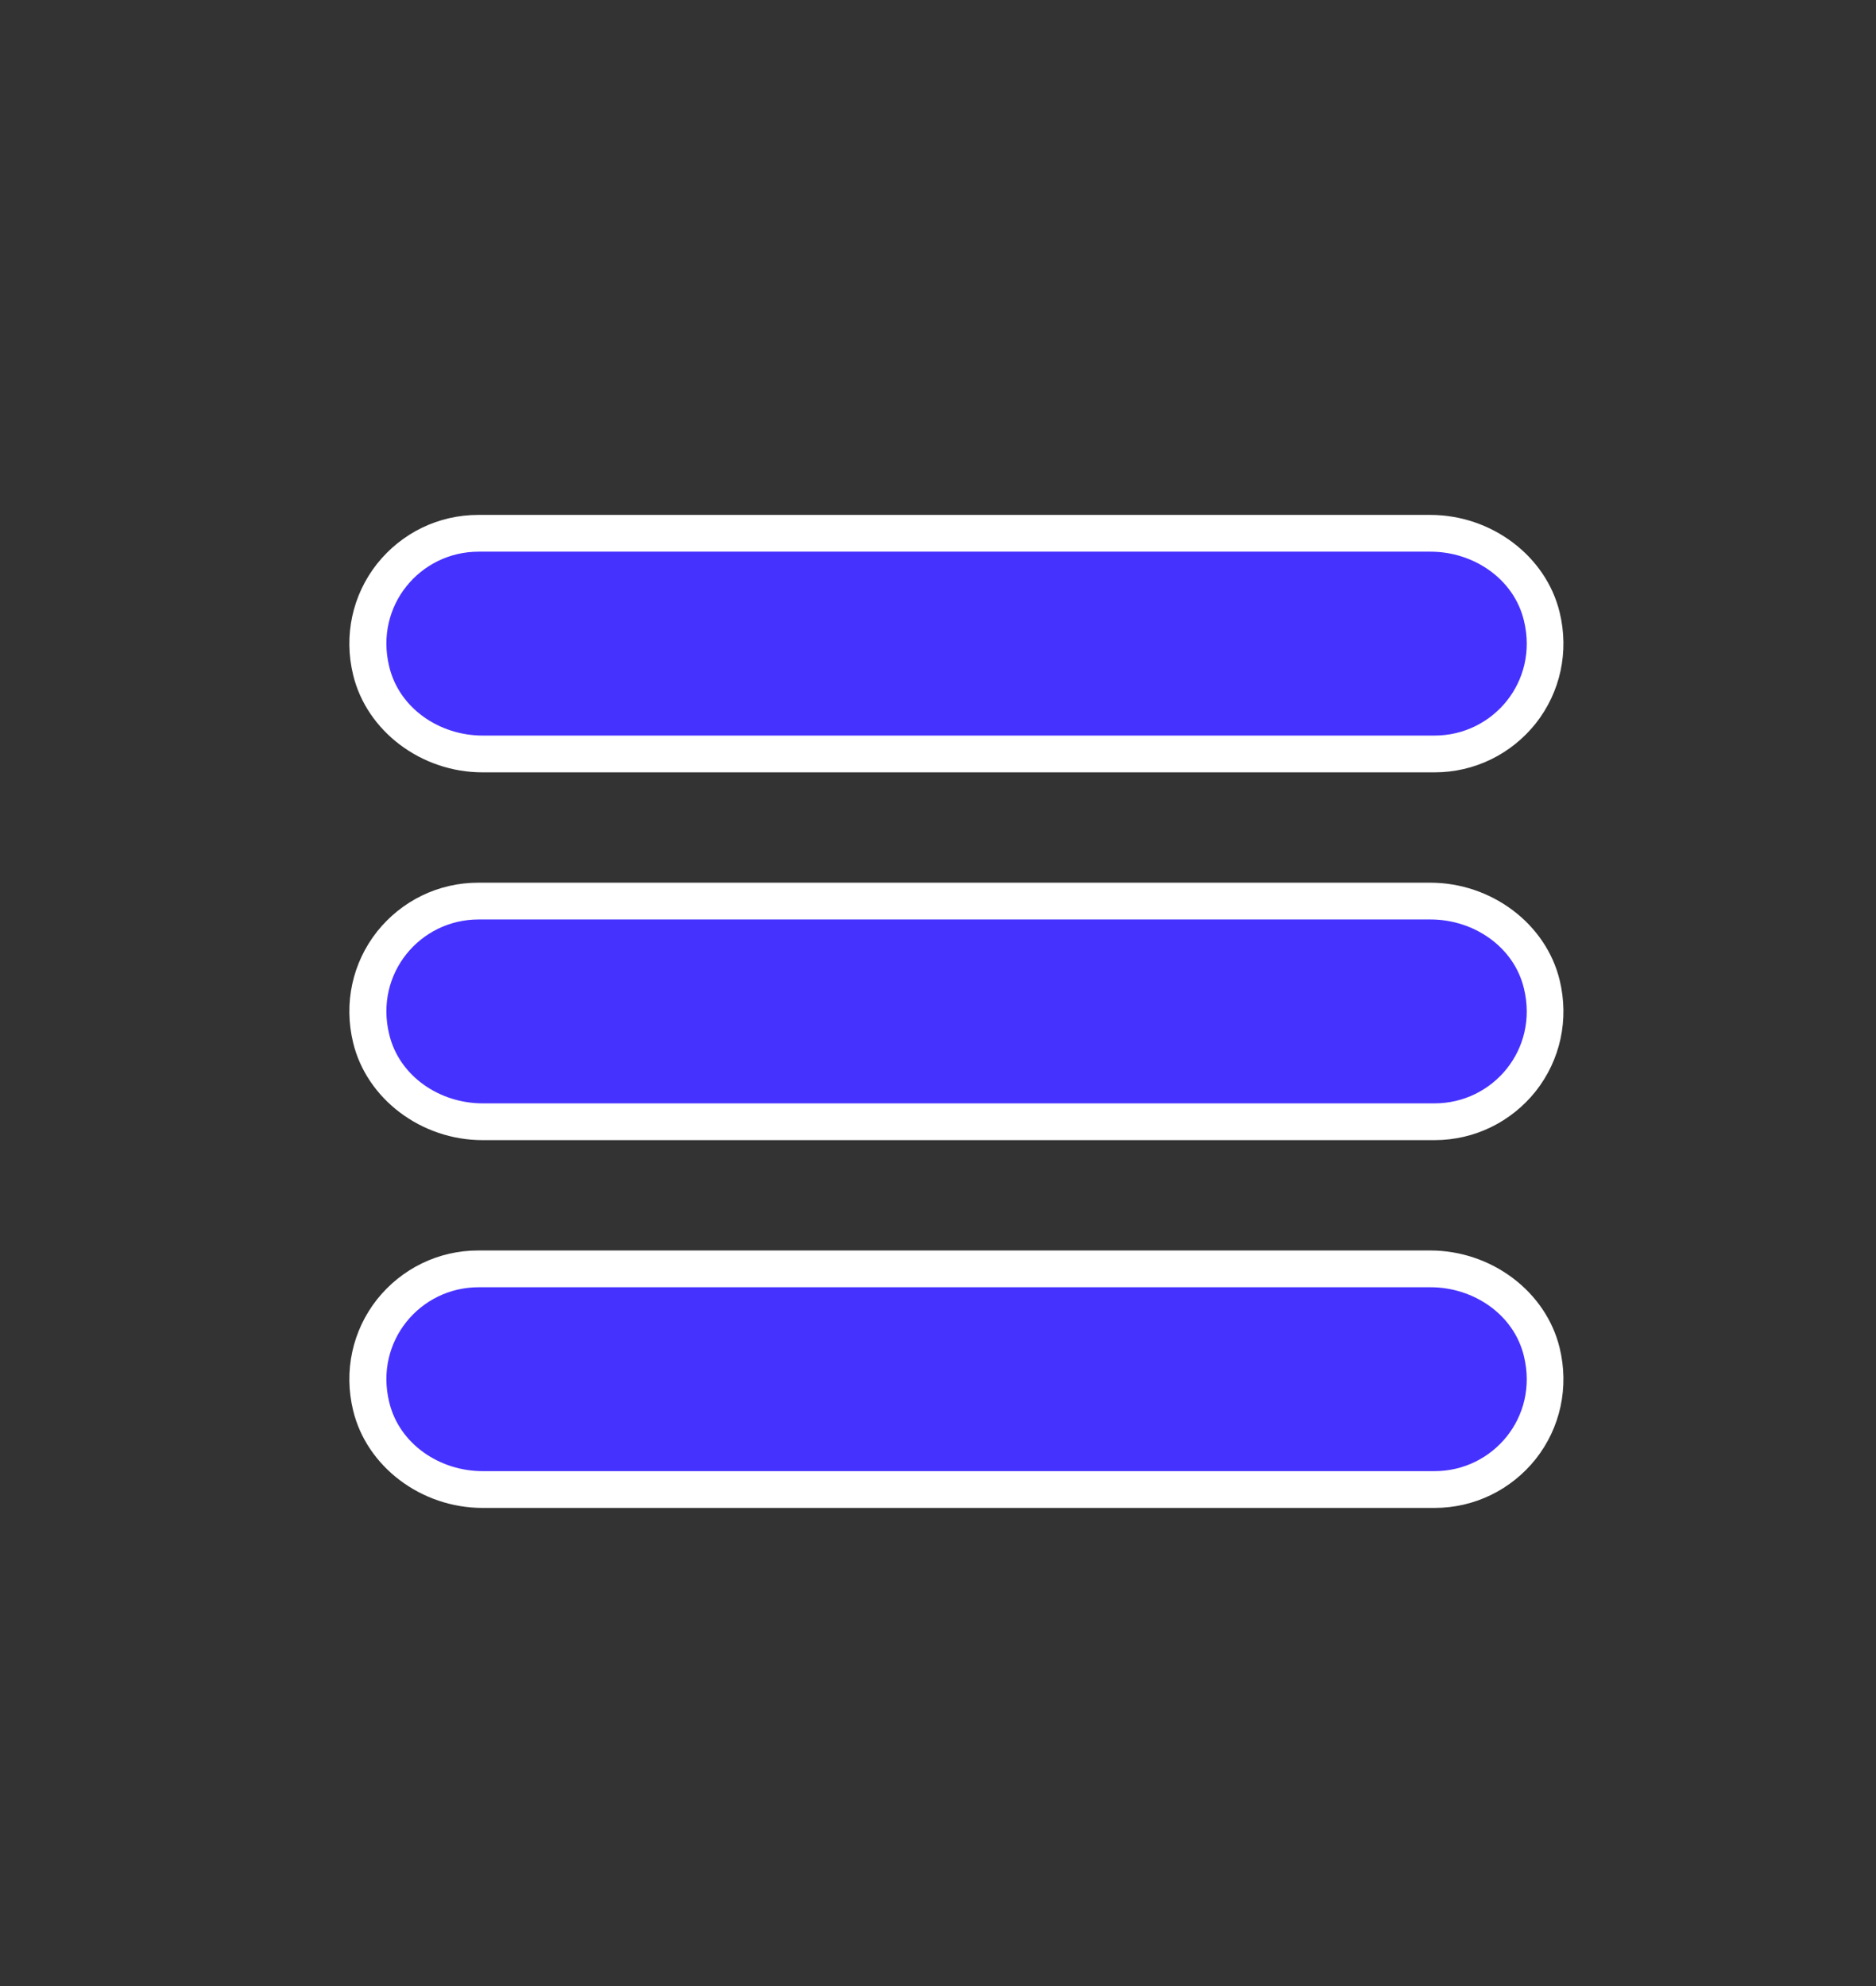
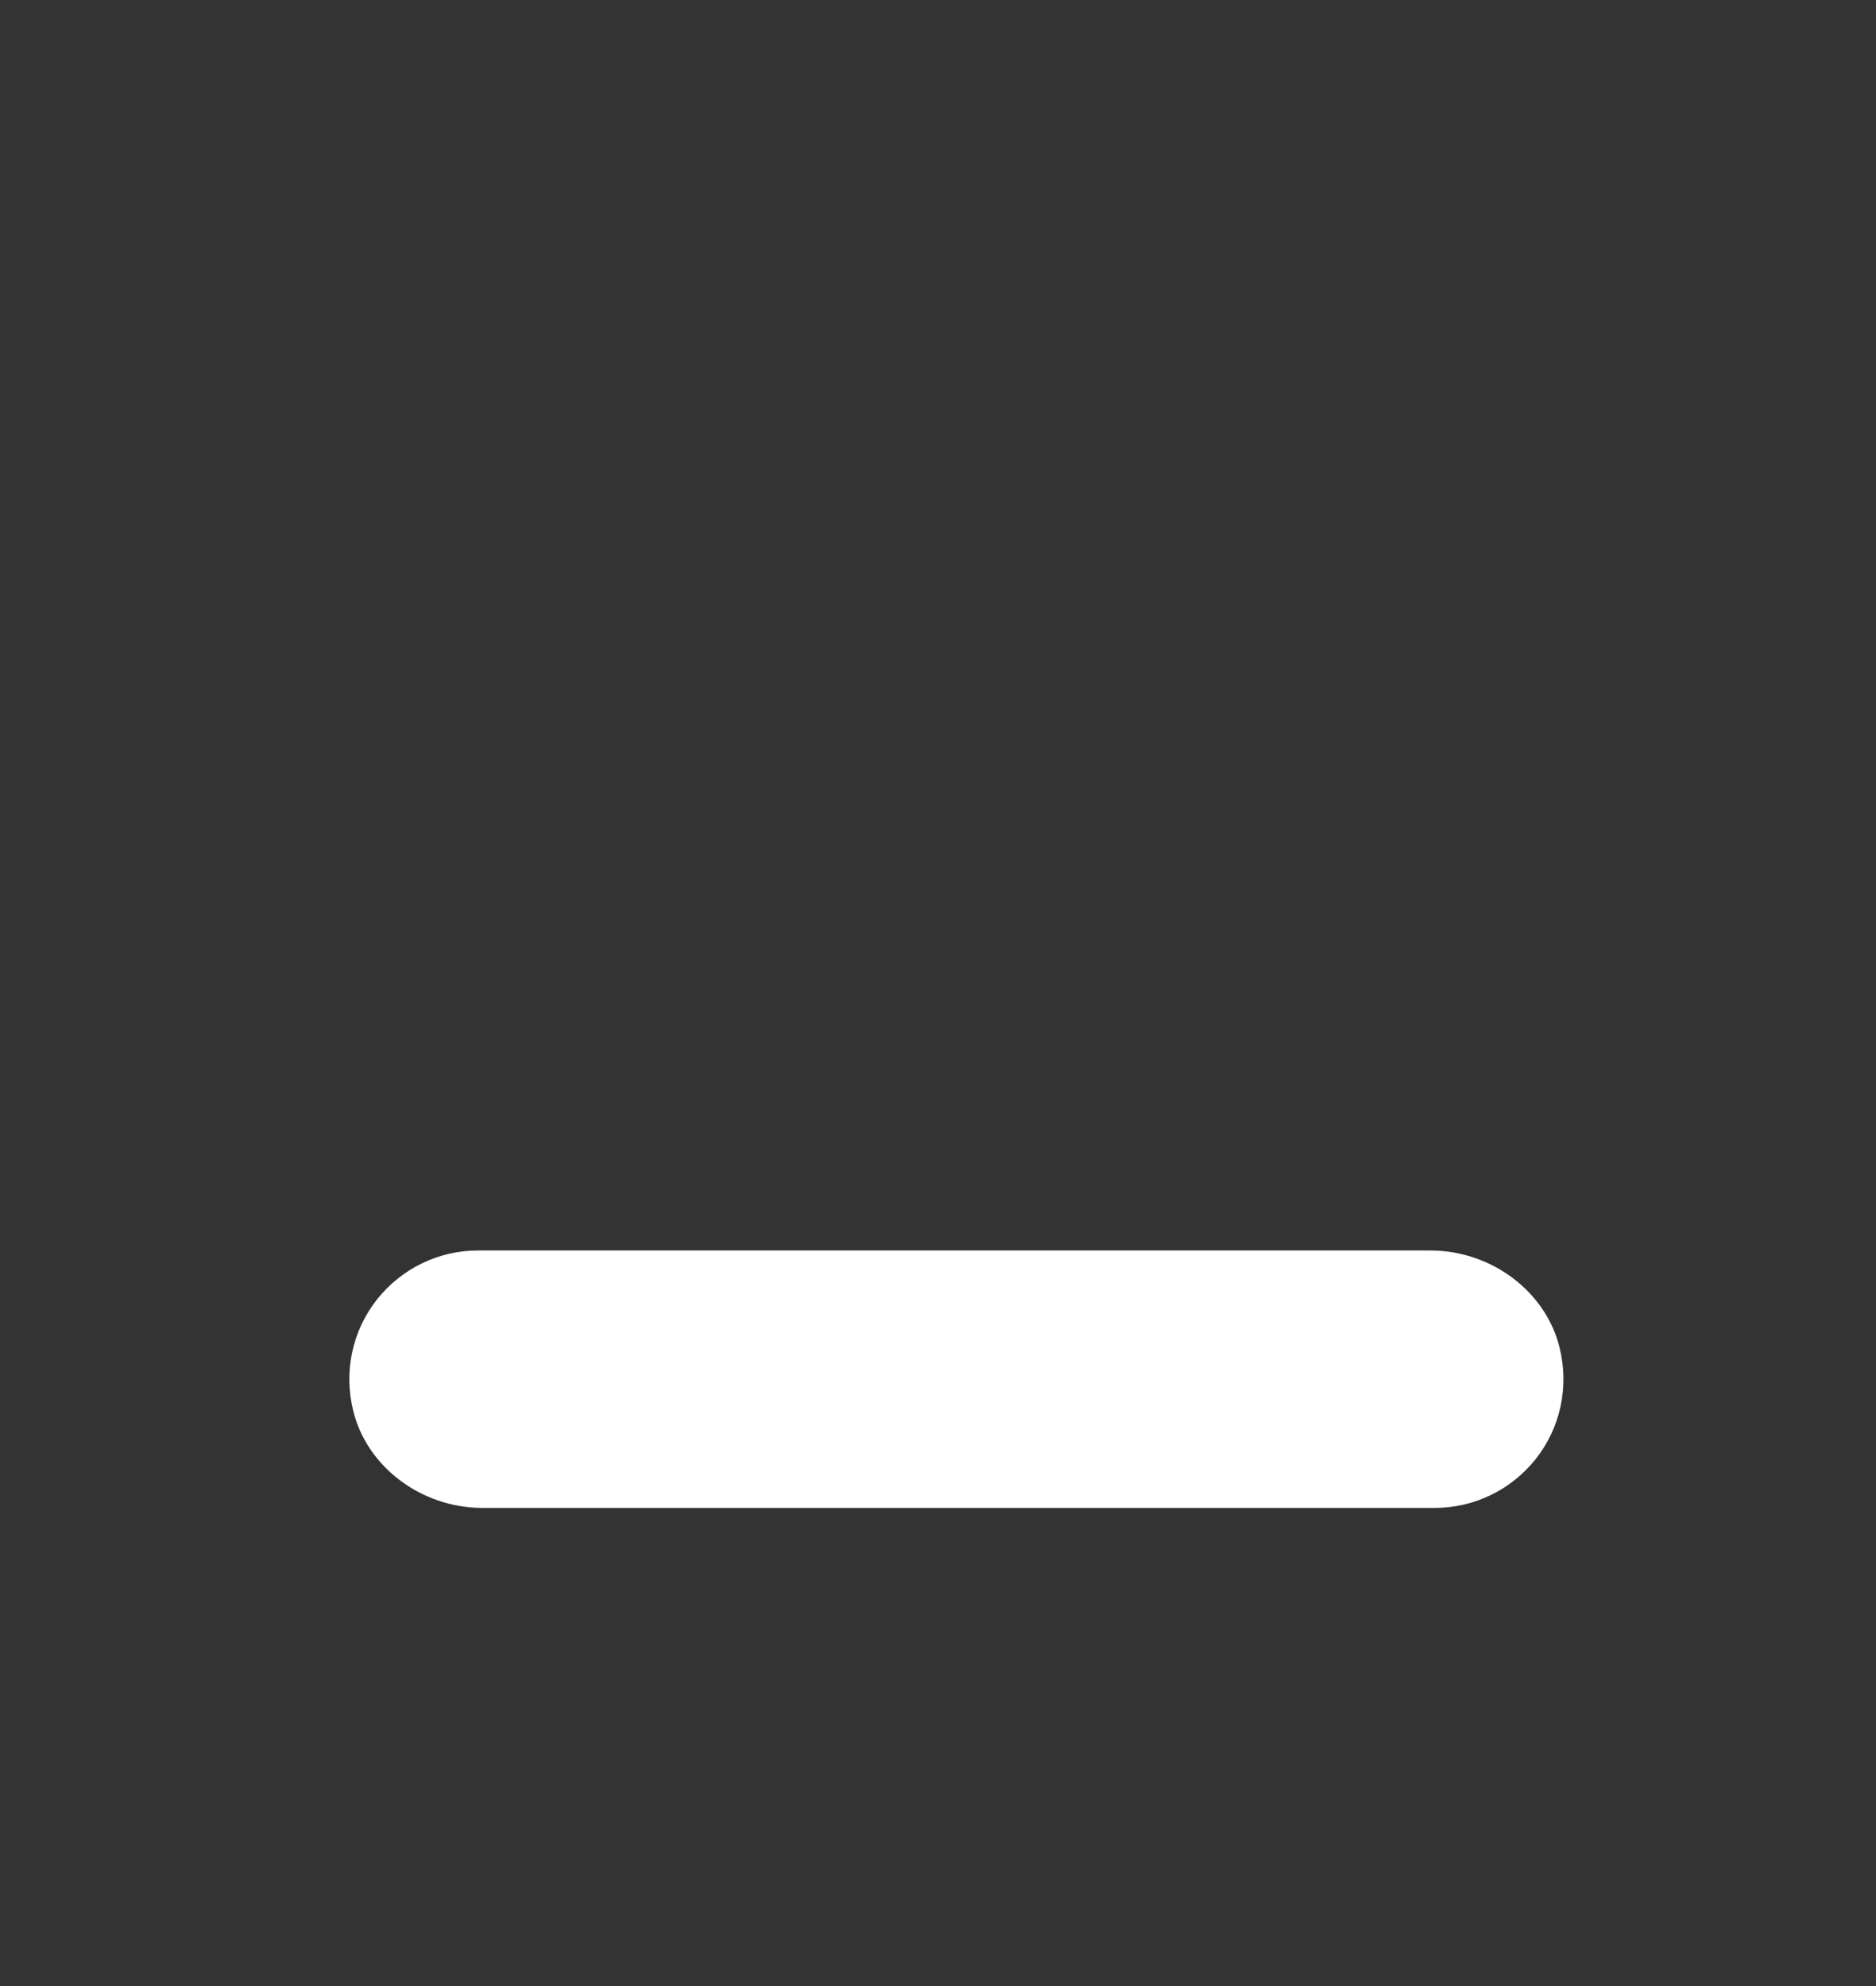
<svg xmlns="http://www.w3.org/2000/svg" width="51" height="54" viewBox="0 0 51 54">
  <rect x="0" y="0" width="51" height="54" fill="#333333" stroke="none" />
  <g id="BKGR" />
  <g id="Layer_6" data-name="Layer 6" />
  <g id="flatten_icons">
-     <path d="M38.88,14H13c-1.08,0-2.08,.49-2.75,1.33-.67,.85-.91,1.95-.65,3.02,.37,1.53,1.85,2.65,3.52,2.65h25.88c1.08,0,2.08-.49,2.75-1.33,.67-.85,.91-1.95,.65-3.02-.37-1.53-1.85-2.65-3.52-2.65h0Z" style="fill: #fff;" />
-     <path d="M38.88,24H13c-1.08,0-2.08,.49-2.75,1.33-.67,.85-.91,1.95-.65,3.02,.37,1.53,1.85,2.65,3.52,2.65h25.88c1.08,0,2.08-.49,2.75-1.33,.67-.85,.91-1.95,.65-3.02-.37-1.53-1.85-2.65-3.52-2.65h0Z" style="fill: #fff;" />
    <path d="M38.88,34H13c-1.08,0-2.08,.49-2.75,1.33-.67,.85-.91,1.95-.65,3.02,.37,1.53,1.85,2.65,3.52,2.65h25.88c1.08,0,2.08-.49,2.75-1.33,.67-.85,.91-1.95,.65-3.02-.37-1.53-1.85-2.65-3.52-2.65h0Z" style="fill: #fff;" />
-     <path d="M39,20H13.12c-1.17,0-2.27-.74-2.54-1.88-.4-1.65,.84-3.12,2.43-3.12h25.88c1.17,0,2.27,.74,2.54,1.88,.4,1.65-.84,3.12-2.43,3.12Z" style="fill: #4632ff;" />
-     <path d="M39,30H13.12c-1.17,0-2.27-.74-2.54-1.88-.4-1.65,.84-3.12,2.43-3.12h25.88c1.17,0,2.27,.74,2.54,1.88,.4,1.65-.84,3.12-2.43,3.12Z" style="fill: #4632ff;" />
-     <path d="M39,40H13.12c-1.17,0-2.27-.74-2.54-1.88-.4-1.65,.84-3.12,2.43-3.12h25.88c1.17,0,2.27,.74,2.54,1.88,.4,1.65-.84,3.12-2.43,3.12Z" style="fill: #4632ff;" />
  </g>
  <g id="texts" />
</svg>